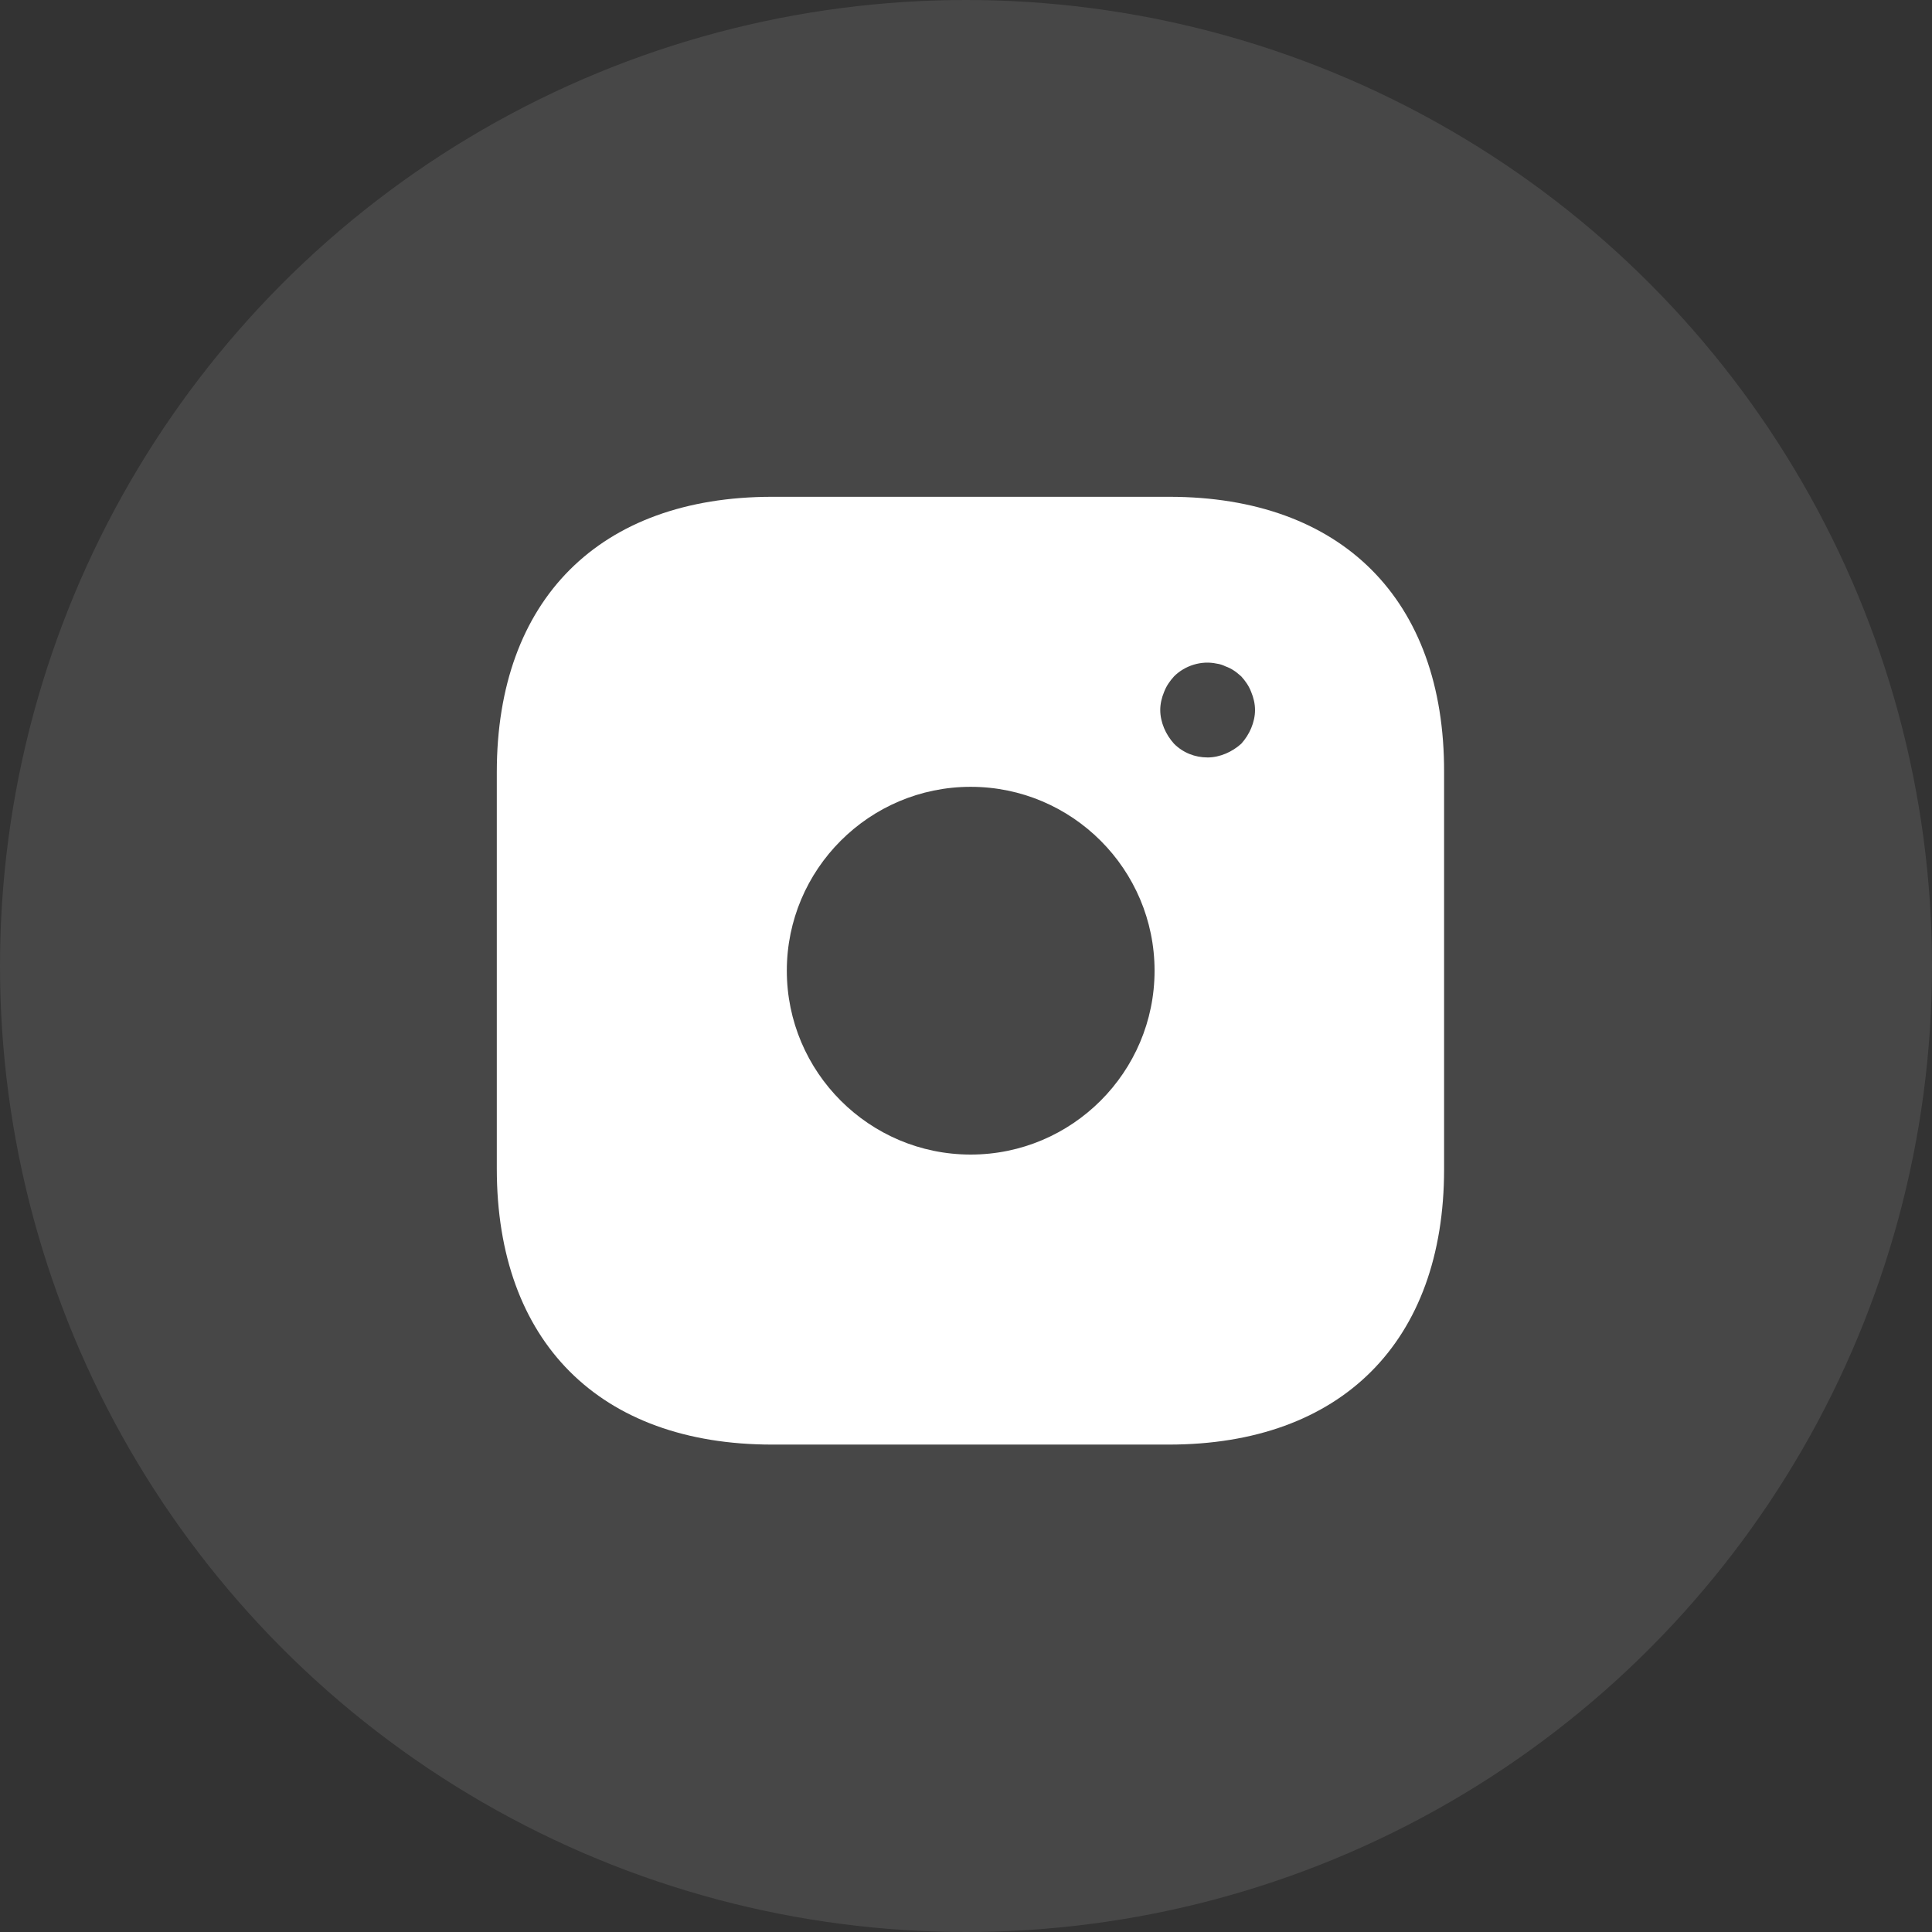
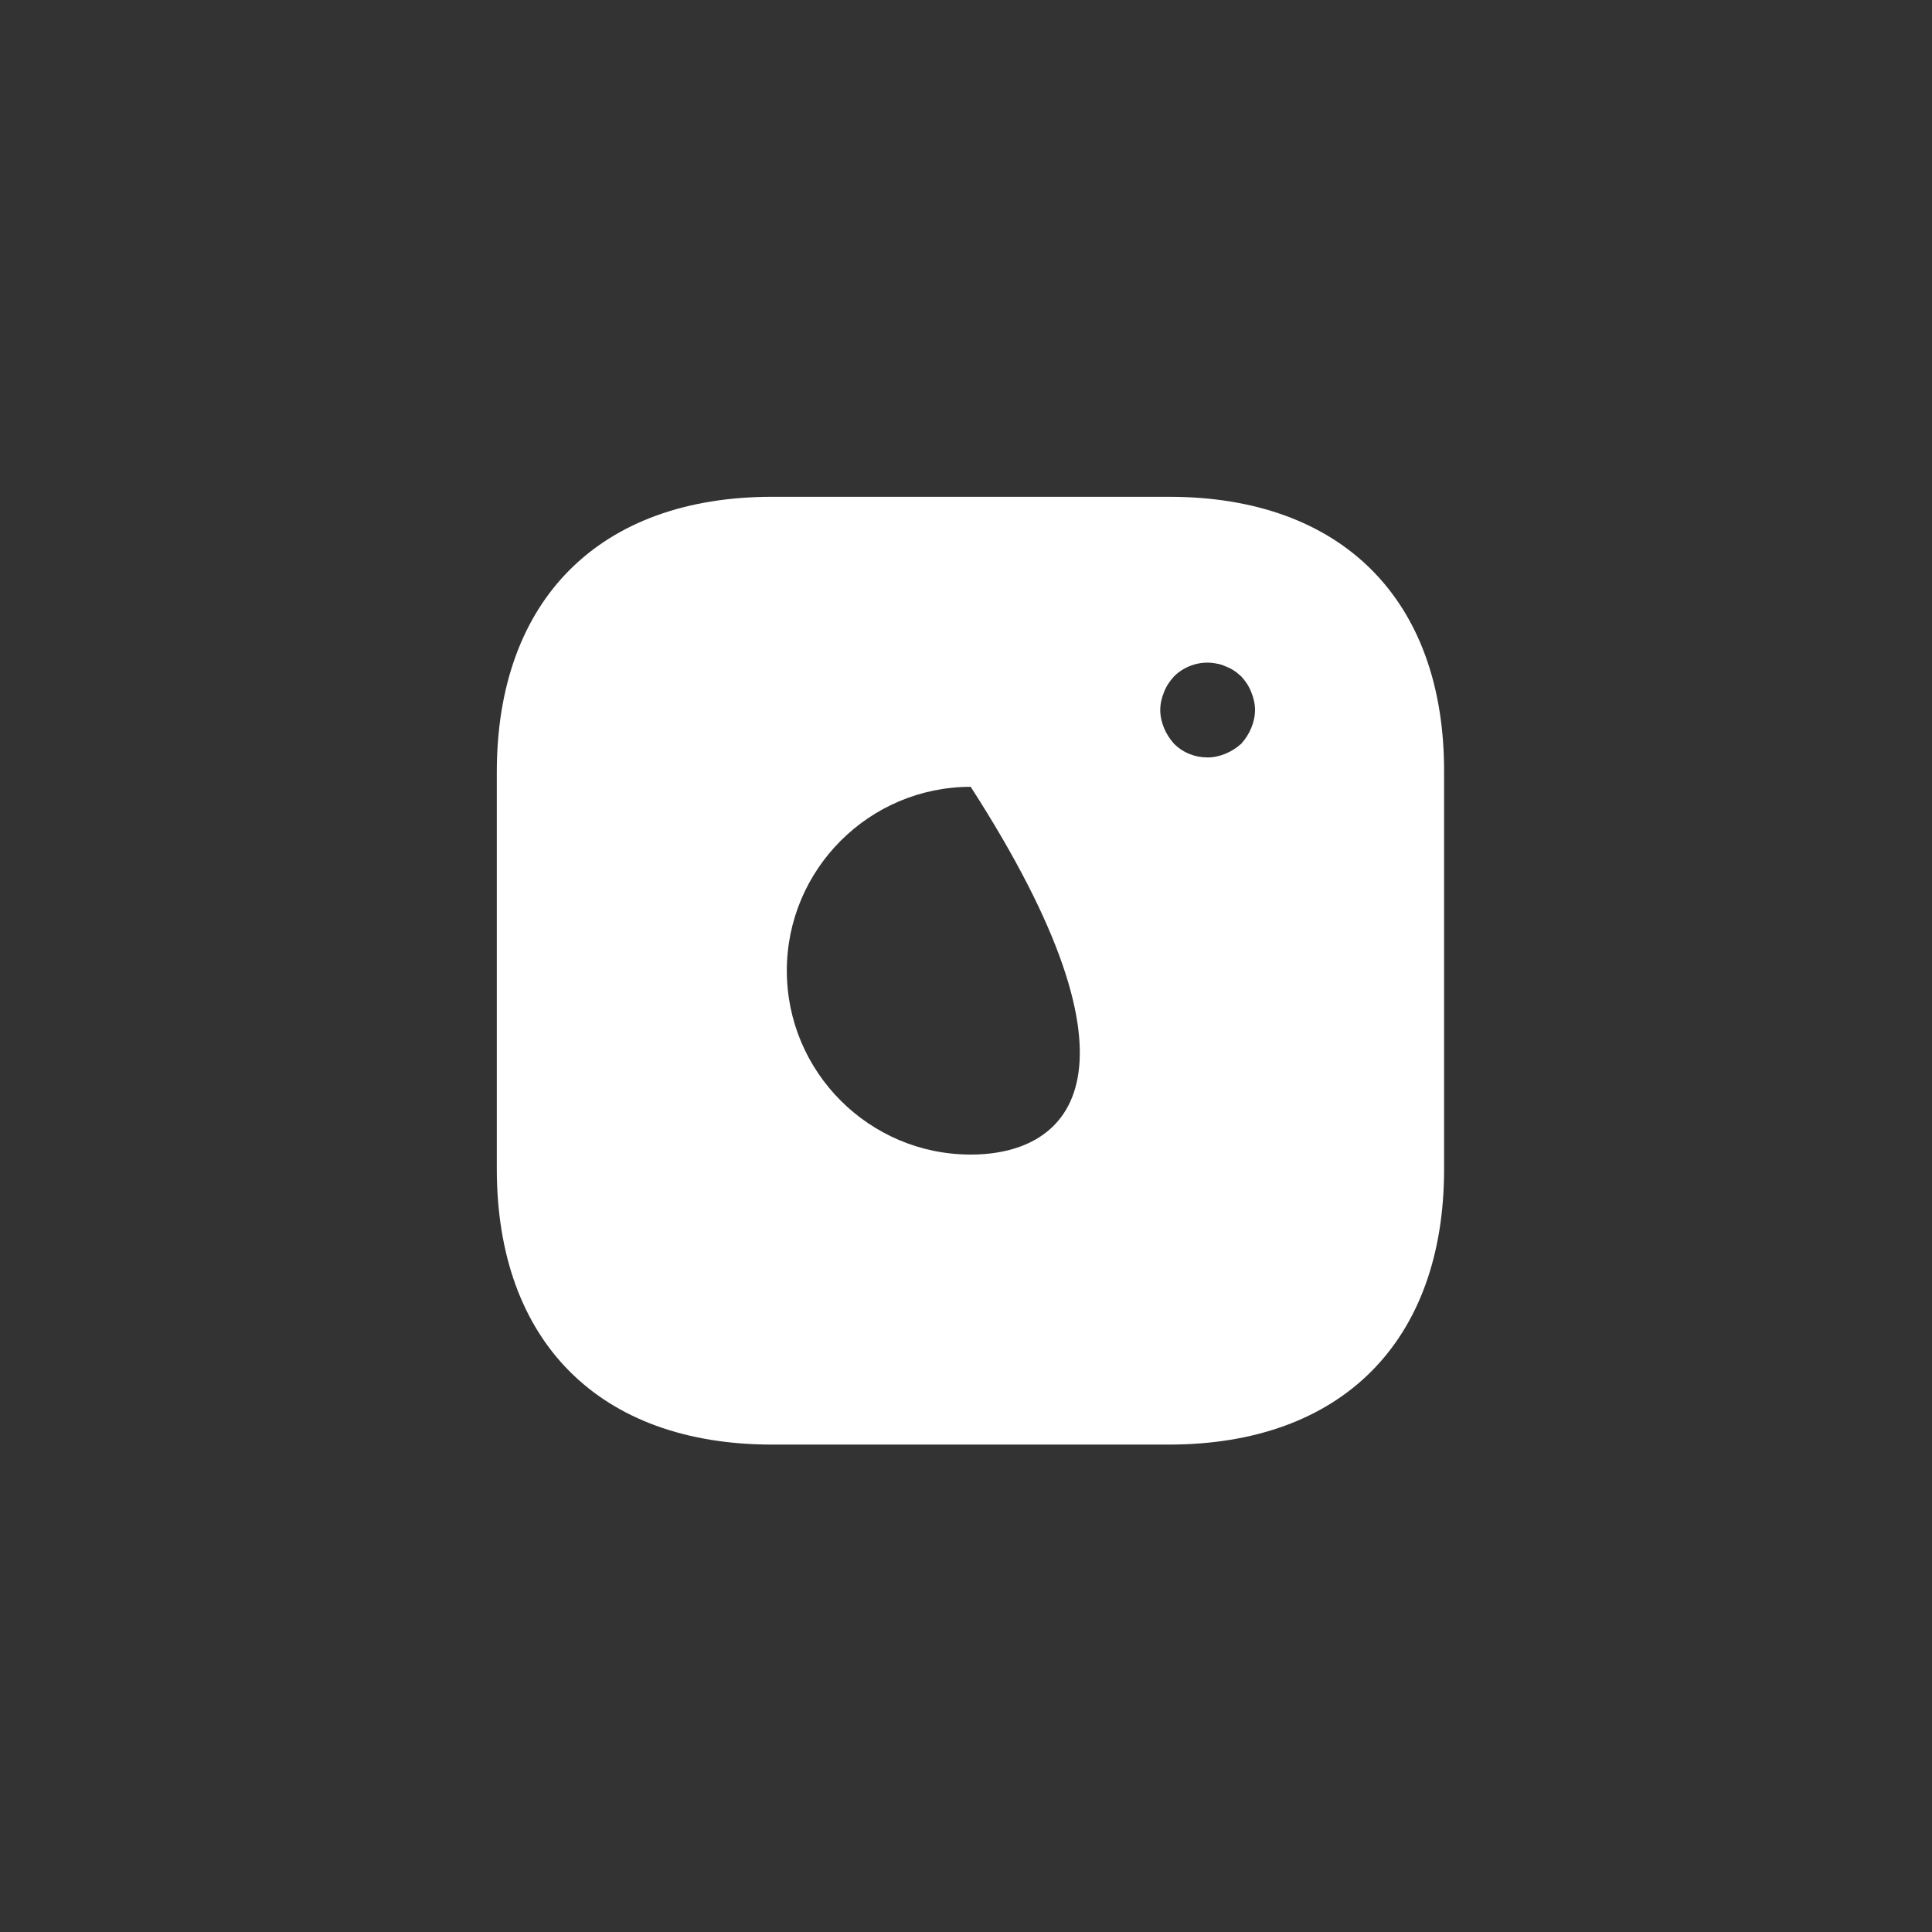
<svg xmlns="http://www.w3.org/2000/svg" width="35" height="35" viewBox="0 0 35 35" fill="none">
  <rect x="0" y="0" width="35" height="35" fill="#333333" stroke="none" />
-   <circle opacity="0.1" cx="17.5" cy="17.5" r="17.5" fill="white" />
-   <path d="M21.182 9H13.988C10.863 9 9 10.863 9 13.988V21.174C9 24.307 10.863 26.17 13.988 26.17H21.174C24.299 26.17 26.161 24.307 26.161 21.182V13.988C26.17 10.863 24.307 9 21.182 9ZM17.585 20.916C15.748 20.916 14.254 19.422 14.254 17.585C14.254 15.748 15.748 14.254 17.585 14.254C19.422 14.254 20.916 15.748 20.916 17.585C20.916 19.422 19.422 20.916 17.585 20.916ZM22.667 13.19C22.624 13.293 22.564 13.387 22.487 13.473C22.401 13.55 22.307 13.61 22.204 13.653C22.101 13.696 21.989 13.722 21.878 13.722C21.646 13.722 21.431 13.636 21.268 13.473C21.191 13.387 21.131 13.293 21.088 13.19C21.045 13.086 21.019 12.975 21.019 12.863C21.019 12.752 21.045 12.64 21.088 12.537C21.131 12.425 21.191 12.34 21.268 12.254C21.465 12.056 21.766 11.962 22.041 12.022C22.101 12.03 22.152 12.048 22.204 12.073C22.255 12.091 22.307 12.116 22.358 12.151C22.401 12.177 22.444 12.219 22.487 12.254C22.564 12.34 22.624 12.425 22.667 12.537C22.71 12.64 22.736 12.752 22.736 12.863C22.736 12.975 22.71 13.086 22.667 13.19Z" fill="white" />
+   <path d="M21.182 9H13.988C10.863 9 9 10.863 9 13.988V21.174C9 24.307 10.863 26.17 13.988 26.17H21.174C24.299 26.17 26.161 24.307 26.161 21.182V13.988C26.17 10.863 24.307 9 21.182 9ZM17.585 20.916C15.748 20.916 14.254 19.422 14.254 17.585C14.254 15.748 15.748 14.254 17.585 14.254C20.916 19.422 19.422 20.916 17.585 20.916ZM22.667 13.19C22.624 13.293 22.564 13.387 22.487 13.473C22.401 13.55 22.307 13.61 22.204 13.653C22.101 13.696 21.989 13.722 21.878 13.722C21.646 13.722 21.431 13.636 21.268 13.473C21.191 13.387 21.131 13.293 21.088 13.19C21.045 13.086 21.019 12.975 21.019 12.863C21.019 12.752 21.045 12.64 21.088 12.537C21.131 12.425 21.191 12.34 21.268 12.254C21.465 12.056 21.766 11.962 22.041 12.022C22.101 12.03 22.152 12.048 22.204 12.073C22.255 12.091 22.307 12.116 22.358 12.151C22.401 12.177 22.444 12.219 22.487 12.254C22.564 12.34 22.624 12.425 22.667 12.537C22.71 12.64 22.736 12.752 22.736 12.863C22.736 12.975 22.71 13.086 22.667 13.19Z" fill="white" />
</svg>